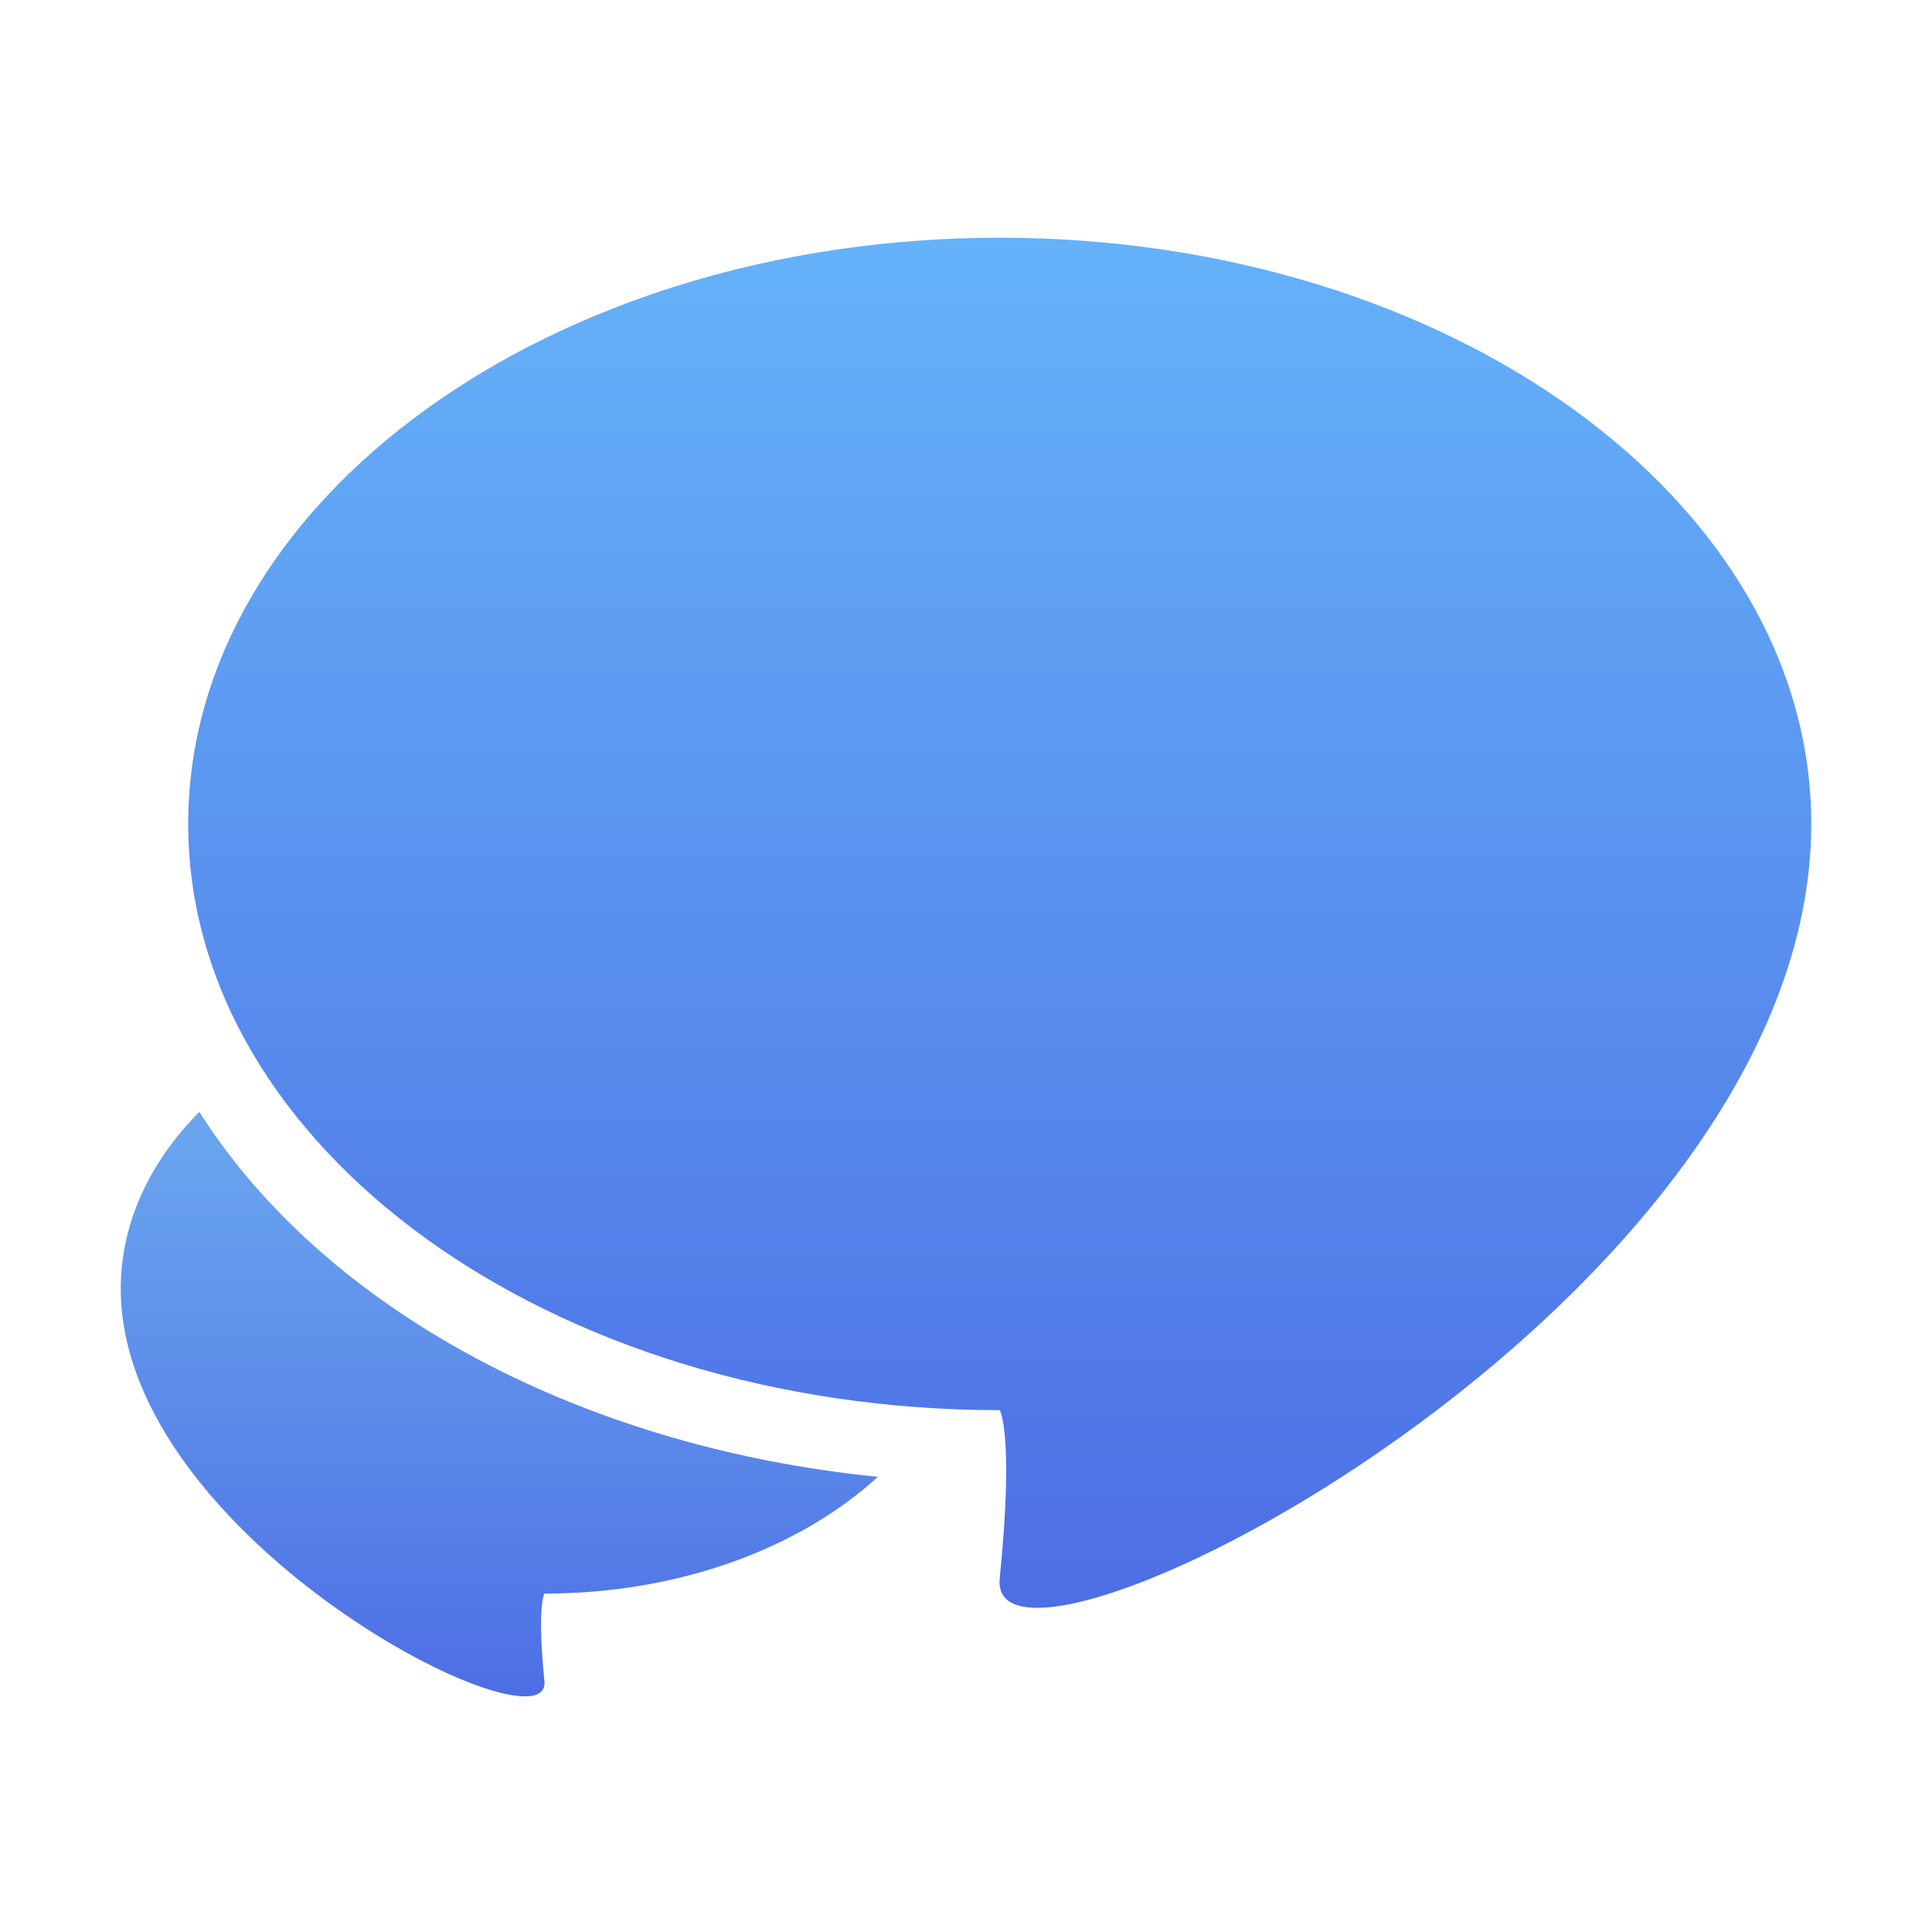
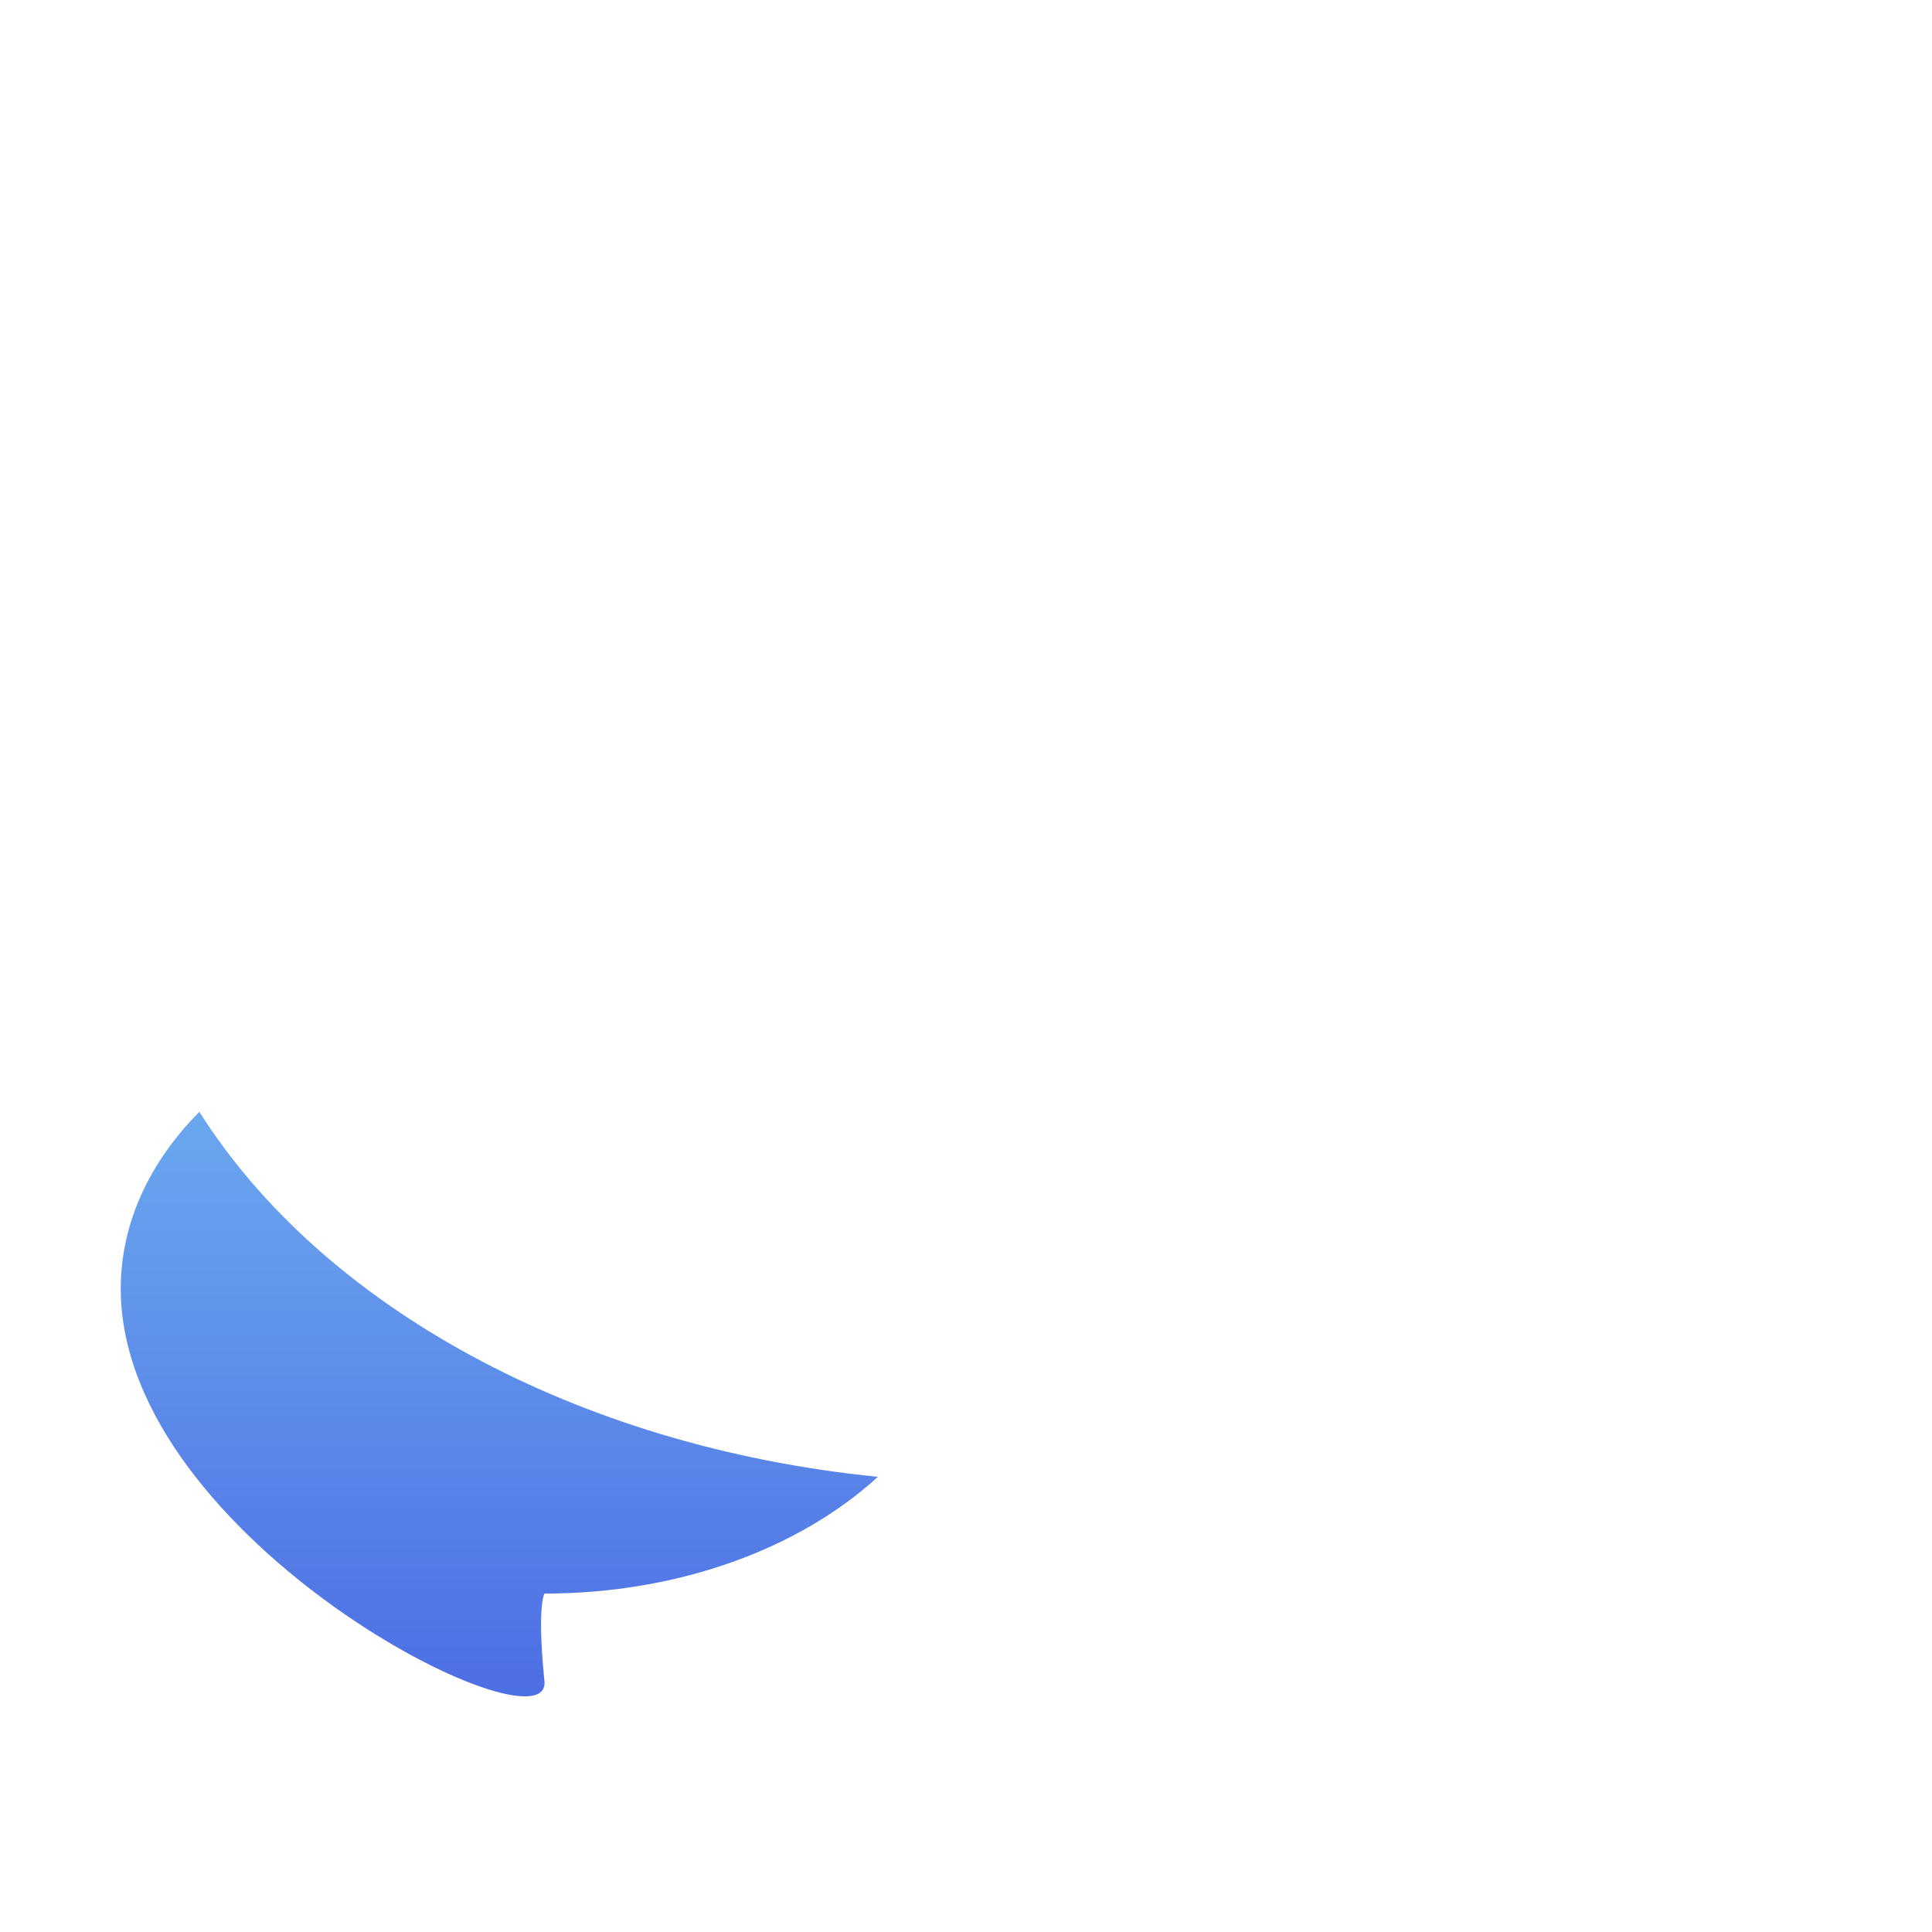
<svg xmlns="http://www.w3.org/2000/svg" width="512" height="512" viewBox="0 0 512 512" fill="none">
  <path fill-rule="evenodd" clip-rule="evenodd" d="M52.832 294.647C39.716 307.867 32 324.05 32 341.53C32 408.316 146.291 465.504 144.279 445.508C142.267 425.512 144.279 422.313 144.279 422.313C180.147 422.313 212.086 410.213 232.641 391.376C152.406 383.36 85.236 345.908 52.832 294.647Z" fill="url(#paint0_linear_137_648)" />
-   <path d="M480 218.352C480 346.787 261.083 456.765 264.938 418.311C268.792 379.857 264.938 373.705 264.938 373.705C146.162 373.705 49.875 304.151 49.875 218.352C49.875 132.554 146.162 63 264.938 63C383.713 63 480 132.554 480 218.352Z" fill="url(#paint1_linear_137_648)" />
  <defs>
    <linearGradient id="paint0_linear_137_648" x1="144.279" y1="260.746" x2="144.279" y2="449.554" gradientUnits="userSpaceOnUse">
      <stop stop-color="#71B4F1" />
      <stop offset="1" stop-color="#4D6EE4" />
    </linearGradient>
    <linearGradient id="paint1_linear_137_648" x1="264.938" y1="63" x2="264.938" y2="426.092" gradientUnits="userSpaceOnUse">
      <stop stop-color="#65B2F9" />
      <stop offset="1" stop-color="#4D6EE4" />
    </linearGradient>
  </defs>
</svg>